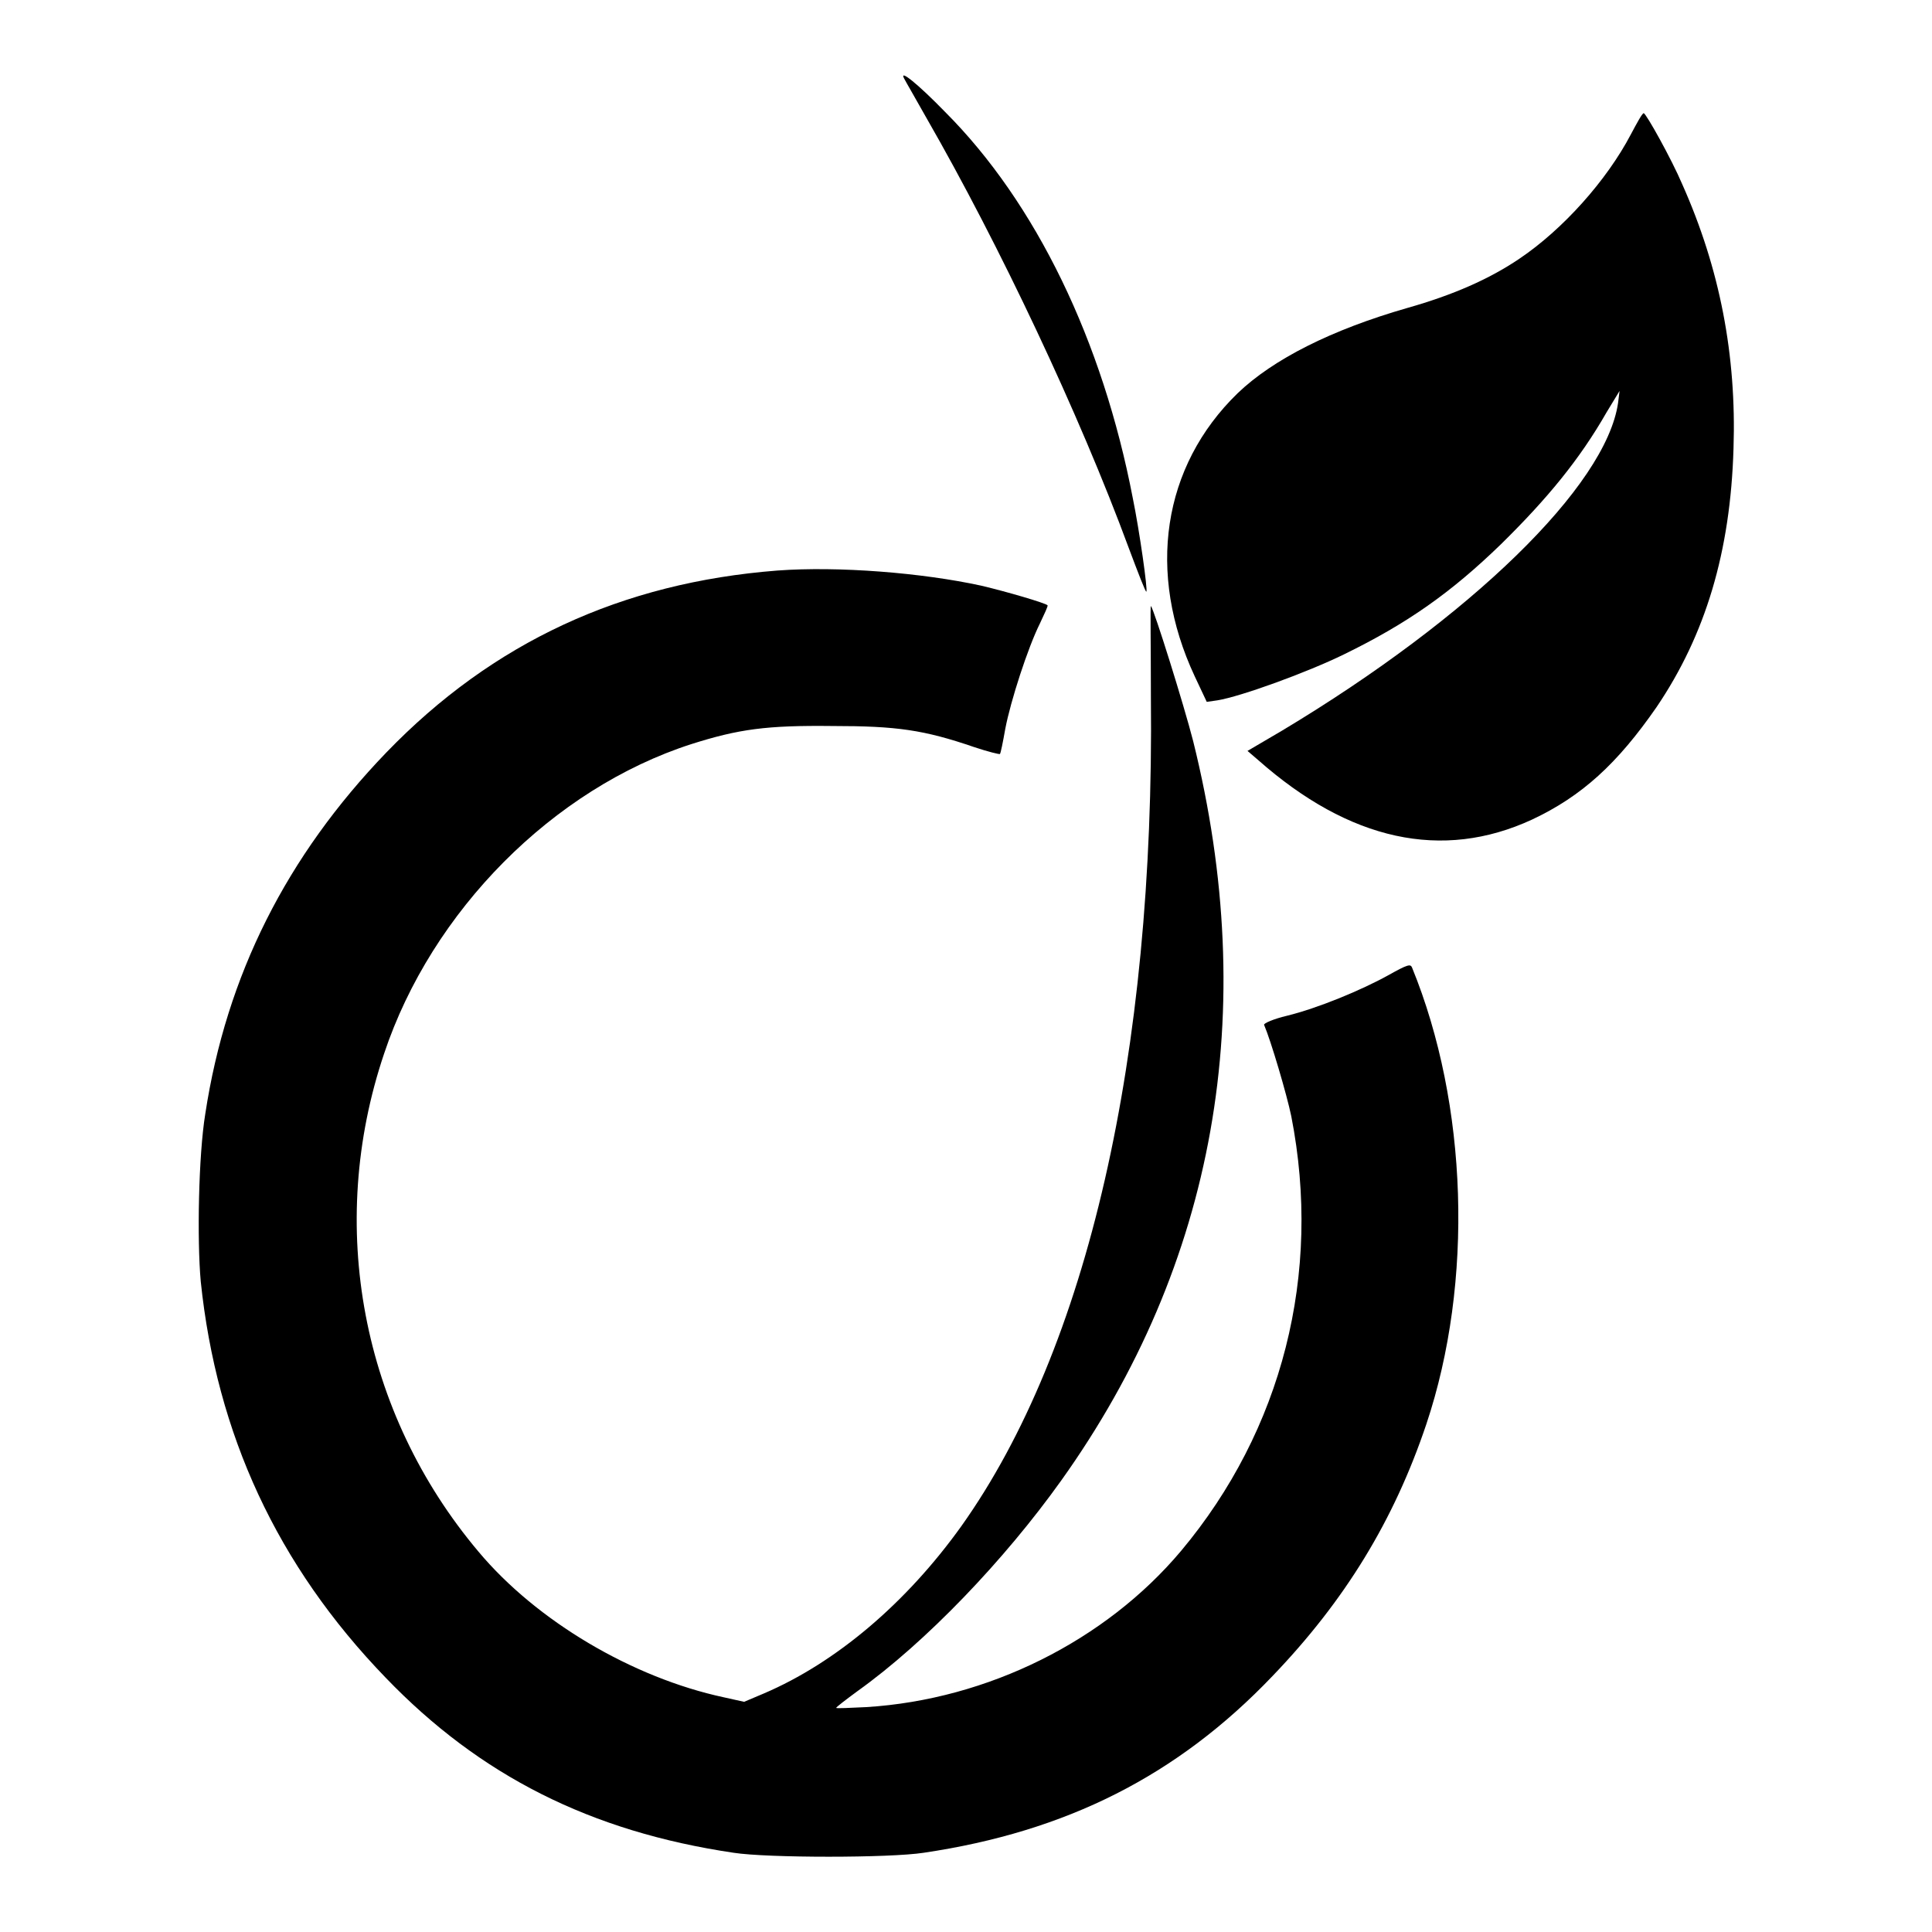
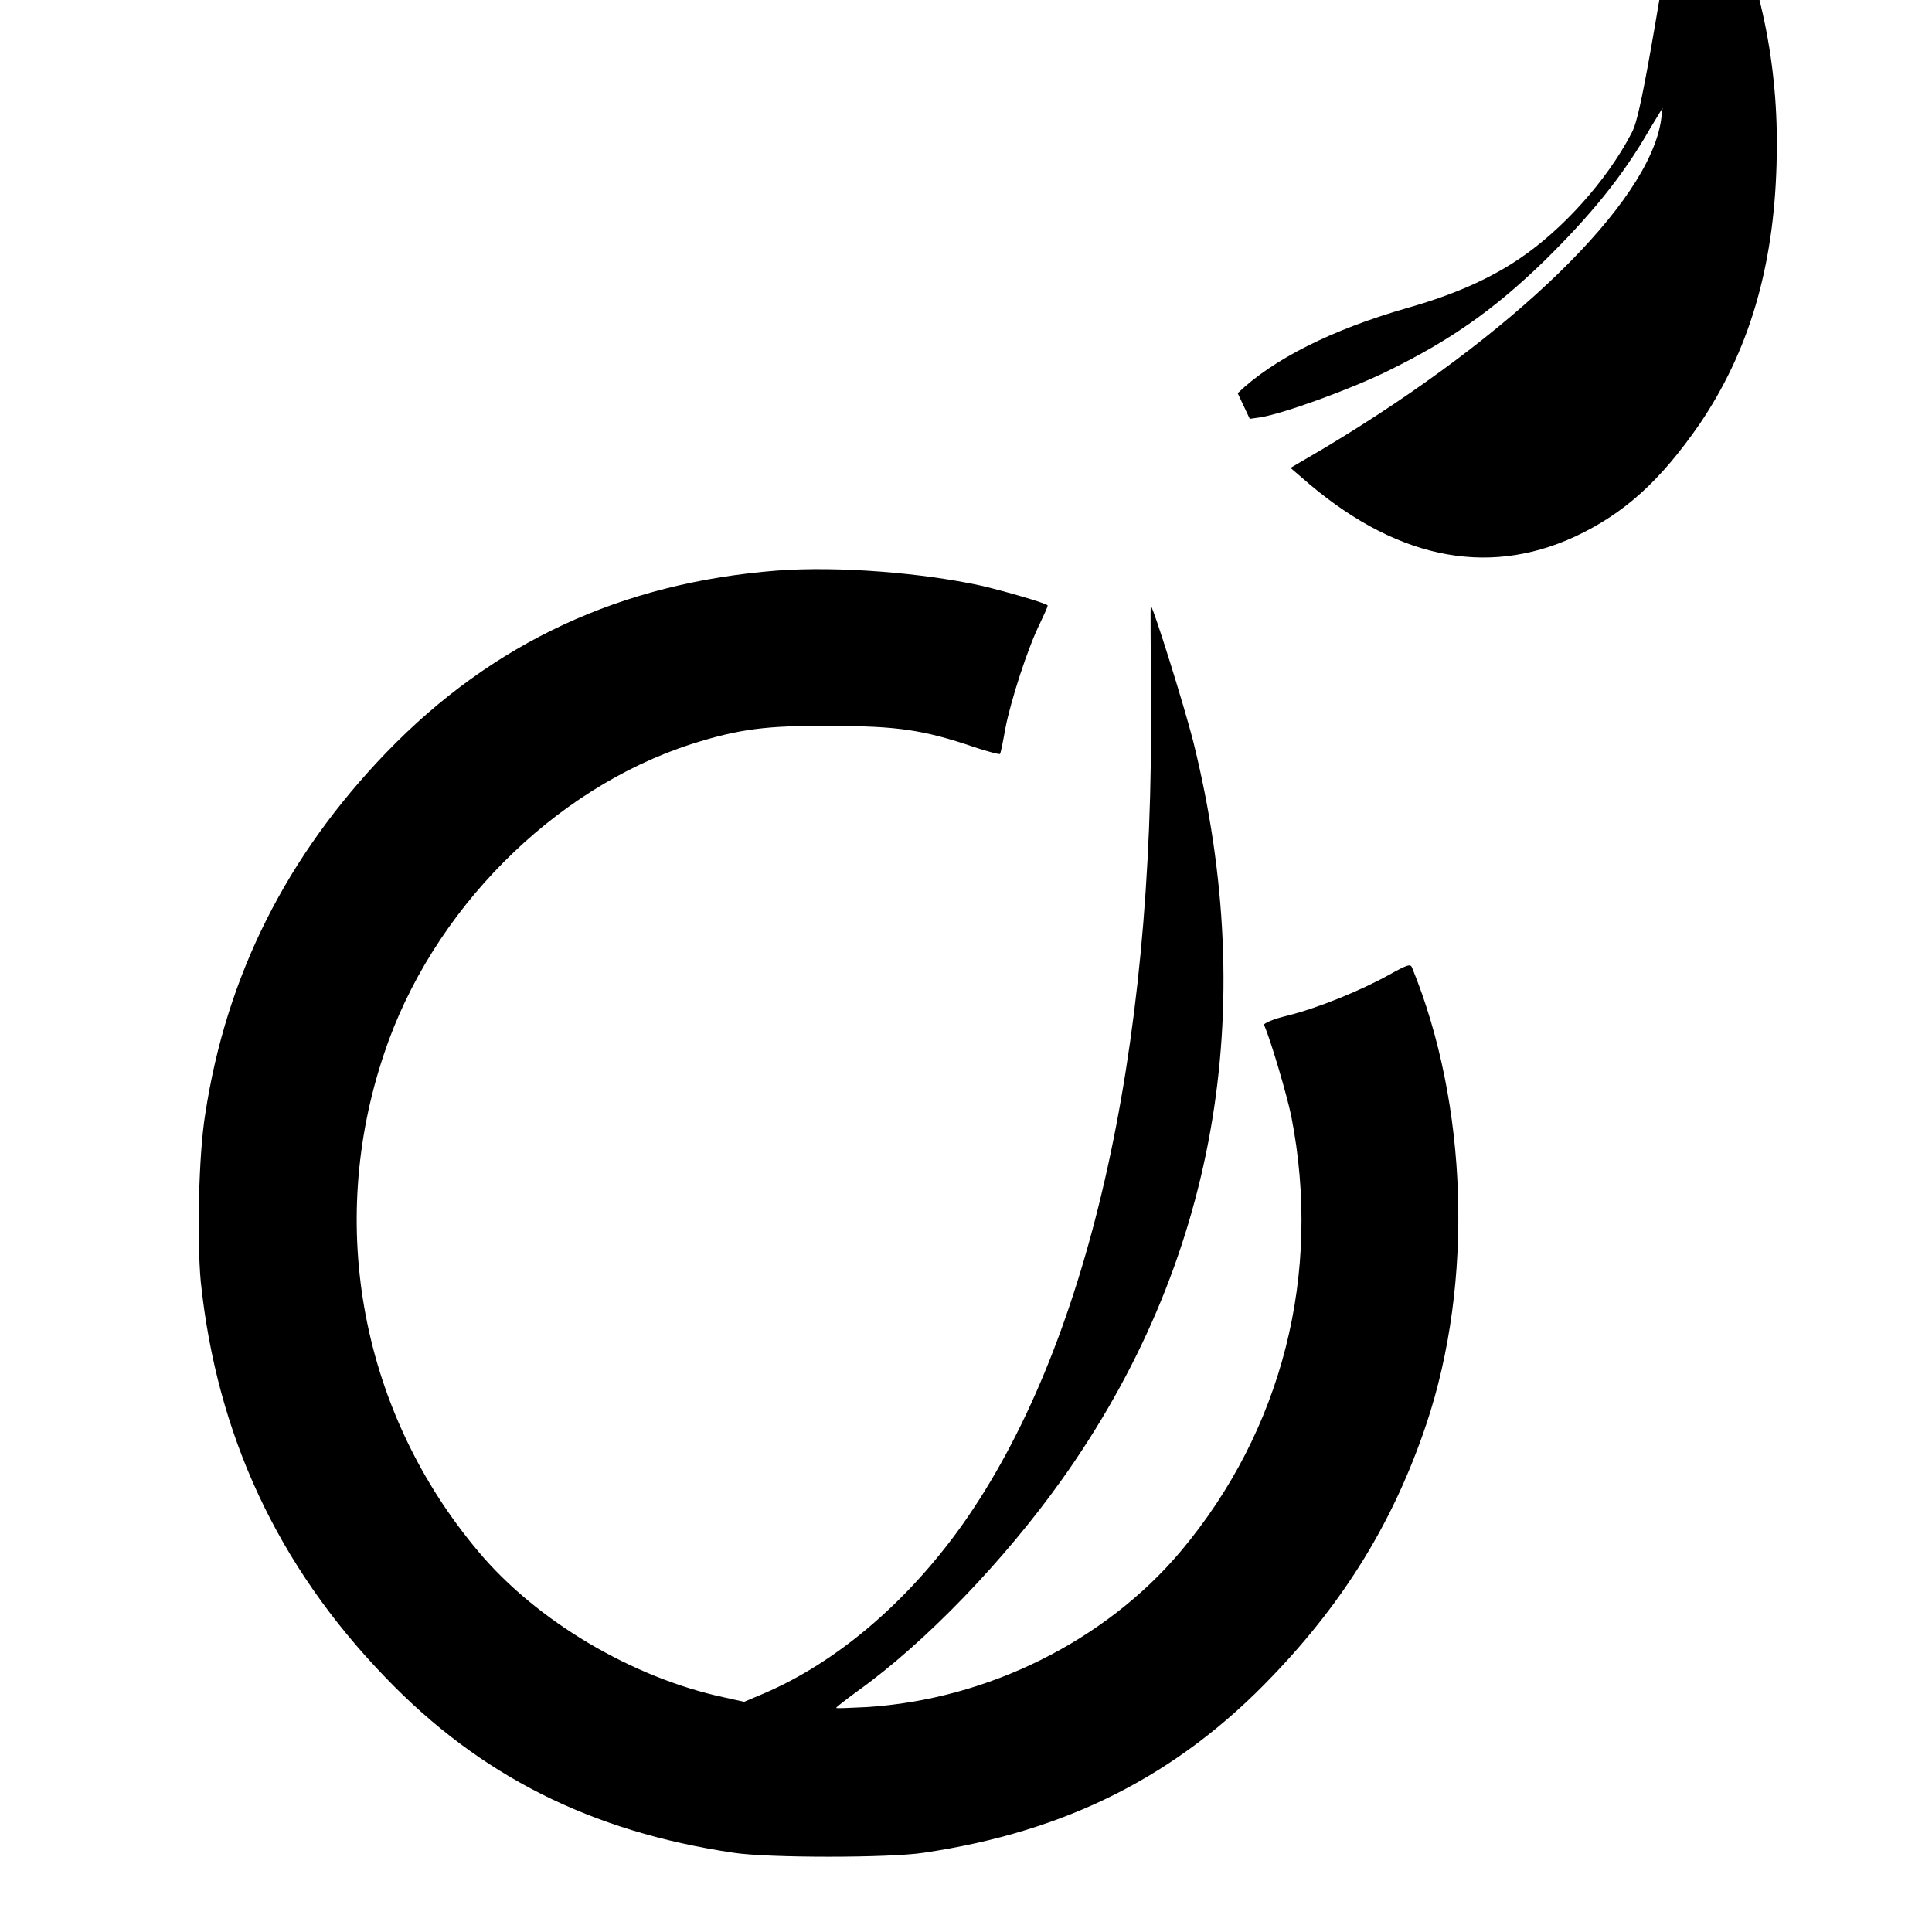
<svg xmlns="http://www.w3.org/2000/svg" version="1.1" x="0px" y="0px" viewBox="0 0 256 256" enable-background="new 0 0 256 256" xml:space="preserve">
  <g>
    <g>
      <g>
-         <path fill="#000000" d="M119.8,10.4c0.2,0.4,1.6,2.8,3,5.3c9.6,16.7,20.2,39.1,26.8,57c1.2,3.2,2.2,5.8,2.3,5.7c0.2-0.2-0.9-8-1.8-12.4c-4-20.8-12.8-39.1-24.9-51.2C121.6,11.1,119.1,9.1,119.8,10.4z" />
-         <path fill="#000000" d="M216.1,17.8c-3.2,6.1-9,12.6-14.8,16.5c-4,2.7-8.8,4.8-14.8,6.5c-10.1,2.9-17.8,6.8-22.5,11.3c-10,9.7-12.1,23.8-5.7,37.5l1.6,3.4l1.4-0.2c3.1-0.5,11.9-3.7,16.8-6.1c8.4-4.1,14.2-8.2,20.8-14.6c6.1-6,10.4-11.2,14-17.5l1.7-2.8l-0.2,1.6c-1.6,11-19.5,28.4-44.5,43.4l-4.6,2.7l1.4,1.2c12.1,10.7,24.4,13.4,36.3,7.9c6.6-3.1,11.3-7.4,16.5-14.9c6.5-9.6,9.8-20.6,10.2-34.3c0.4-12.3-1.8-23.8-6.8-35c-1.4-3.3-4.8-9.4-5.1-9.4C217.6,15,216.9,16.3,216.1,17.8z" />
+         <path fill="#000000" d="M216.1,17.8c-3.2,6.1-9,12.6-14.8,16.5c-4,2.7-8.8,4.8-14.8,6.5c-10.1,2.9-17.8,6.8-22.5,11.3l1.6,3.4l1.4-0.2c3.1-0.5,11.9-3.7,16.8-6.1c8.4-4.1,14.2-8.2,20.8-14.6c6.1-6,10.4-11.2,14-17.5l1.7-2.8l-0.2,1.6c-1.6,11-19.5,28.4-44.5,43.4l-4.6,2.7l1.4,1.2c12.1,10.7,24.4,13.4,36.3,7.9c6.6-3.1,11.3-7.4,16.5-14.9c6.5-9.6,9.8-20.6,10.2-34.3c0.4-12.3-1.8-23.8-6.8-35c-1.4-3.3-4.8-9.4-5.1-9.4C217.6,15,216.9,16.3,216.1,17.8z" />
        <path fill="#000000" d="M103,75.6c-20.6,1.6-37.7,9.5-51.8,24.1c-13.2,13.7-21.2,29.5-24,47.9c-0.9,5.5-1.1,16.7-0.6,22.2c2.1,20.2,10.1,37.6,24.5,52.5c12.5,13,27.2,20.4,46.1,23.2c4.5,0.7,20.7,0.7,25.2,0c18.9-2.8,33.6-10.2,46.2-23.4c9.6-10,16.1-20.6,20.4-33.4c6.3-18.8,5.5-42.4-1.9-60.5c-0.2-0.5-0.6-0.4-3.1,1c-3.6,2-9.4,4.4-13.5,5.4c-1.7,0.4-3.1,1-3,1.2c0.9,2.1,3,9.2,3.6,12.1c4.1,20.9-1.2,41.6-14.6,57.6c-10,11.9-25.6,19.7-41.7,20.7c-2.2,0.1-4,0.2-4,0.1c0-0.1,1.3-1.1,2.8-2.2c9.1-6.5,19.5-17.4,27-27.9c20.5-28.7,26.4-62.2,17.5-98c-1.2-4.7-5.2-17.5-5.6-17.9c-0.1-0.1,0,5.4,0,12.1c0.5,47.5-8.4,86.3-25.1,109.8c-7.3,10.2-16.6,18.1-26.2,22.2l-2.6,1.1l-2.7-0.6c-12.1-2.6-24.8-10.1-32.5-19.3c-15.5-18.4-20.2-43.2-12.5-66c6.3-18.9,22.4-35.1,40.7-41c6.3-2,10-2.5,18.7-2.4c8.5,0,12.1,0.5,18.8,2.8c1.8,0.6,3.4,1,3.4,0.9c0.1-0.1,0.4-1.6,0.7-3.3c0.7-3.7,3-10.8,4.6-14c0.6-1.3,1.1-2.3,1-2.4c-0.3-0.3-5.4-1.8-8.8-2.6C122.2,75.9,111.1,75,103,75.6z" />
      </g>
    </g>
  </g>
</svg>